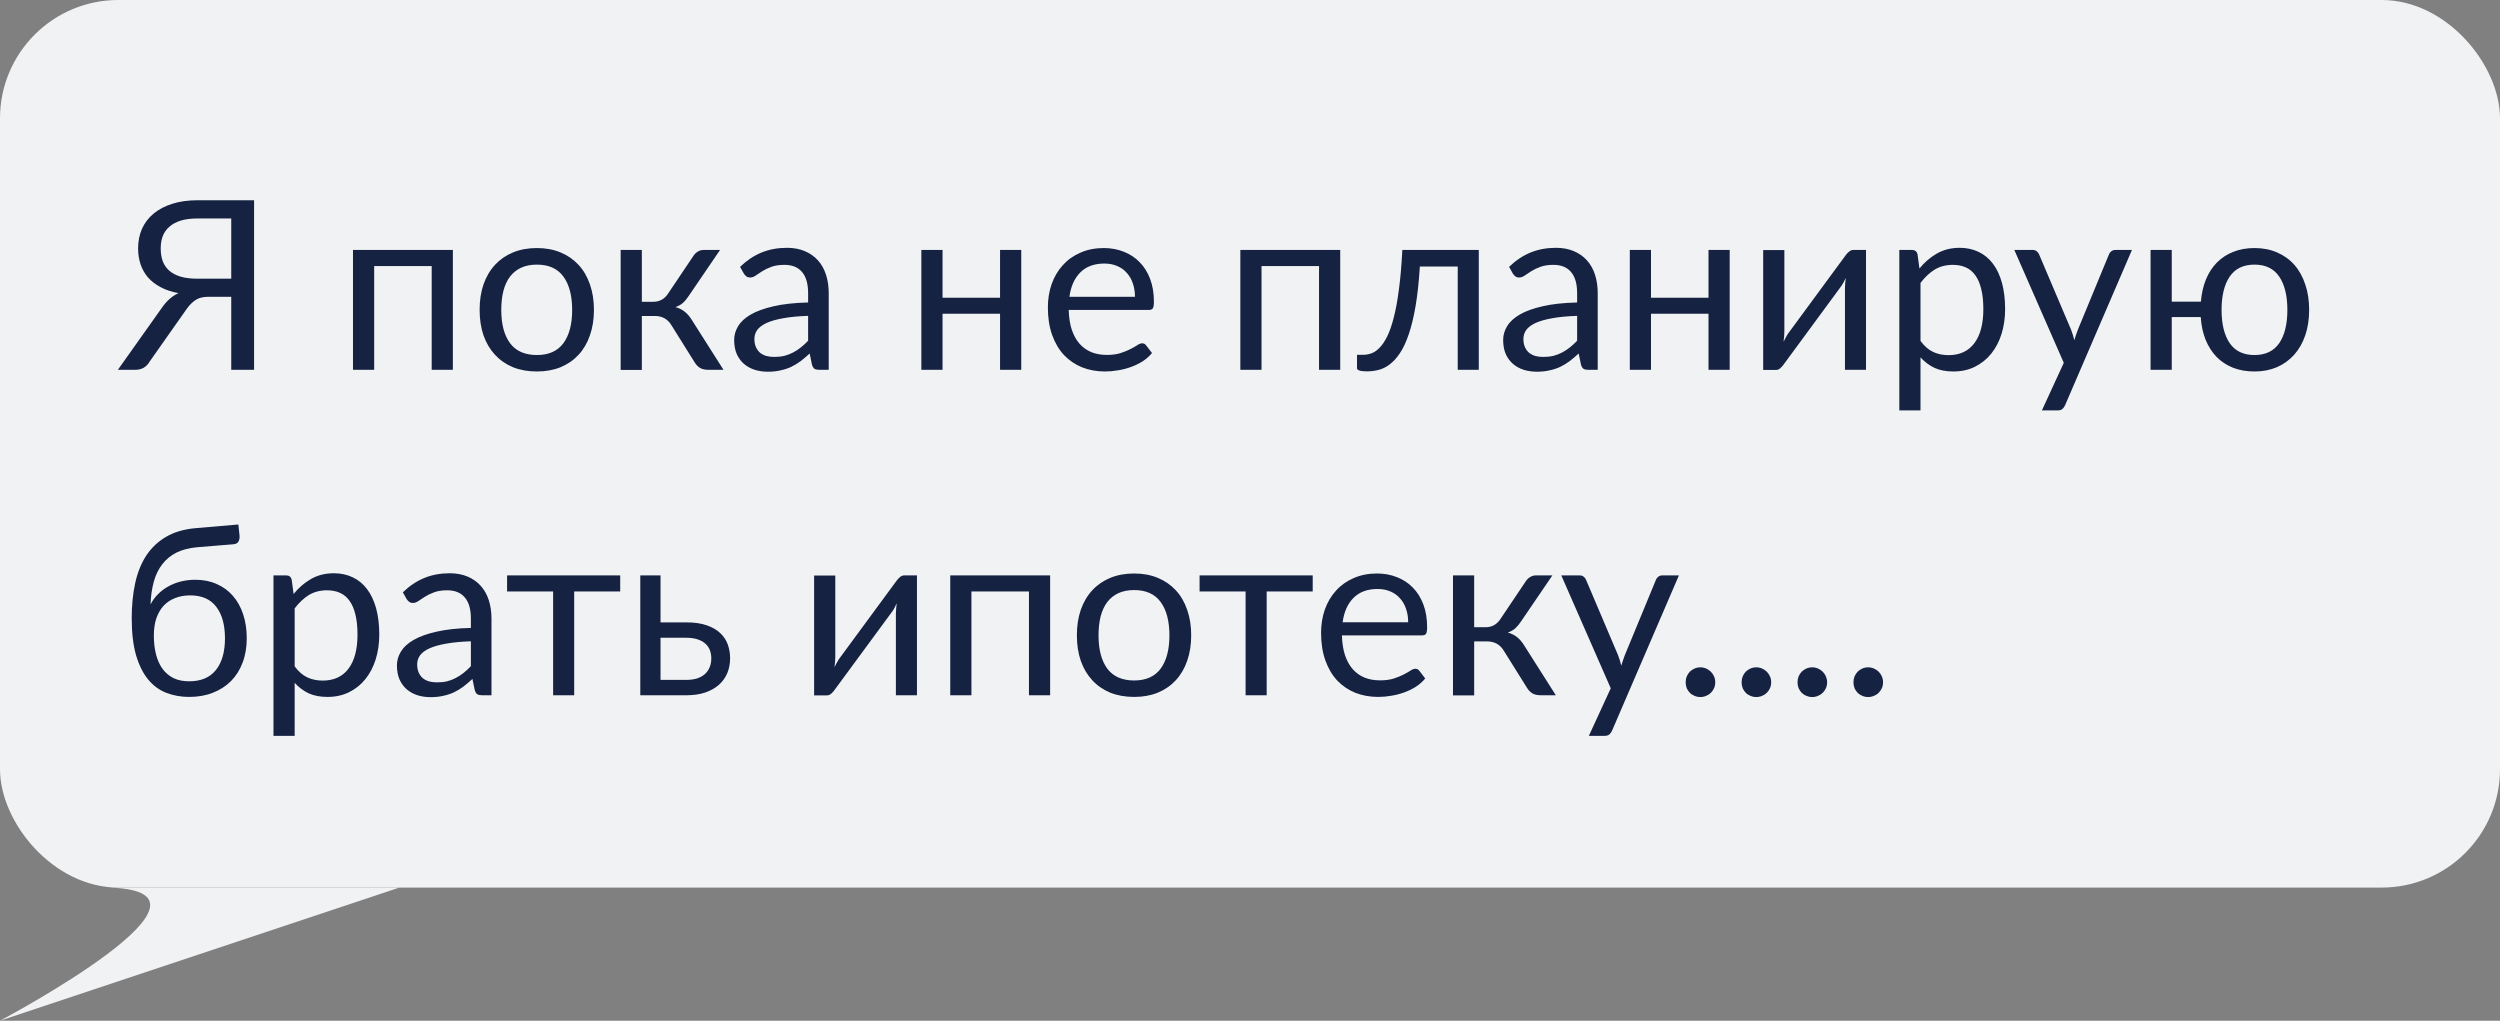
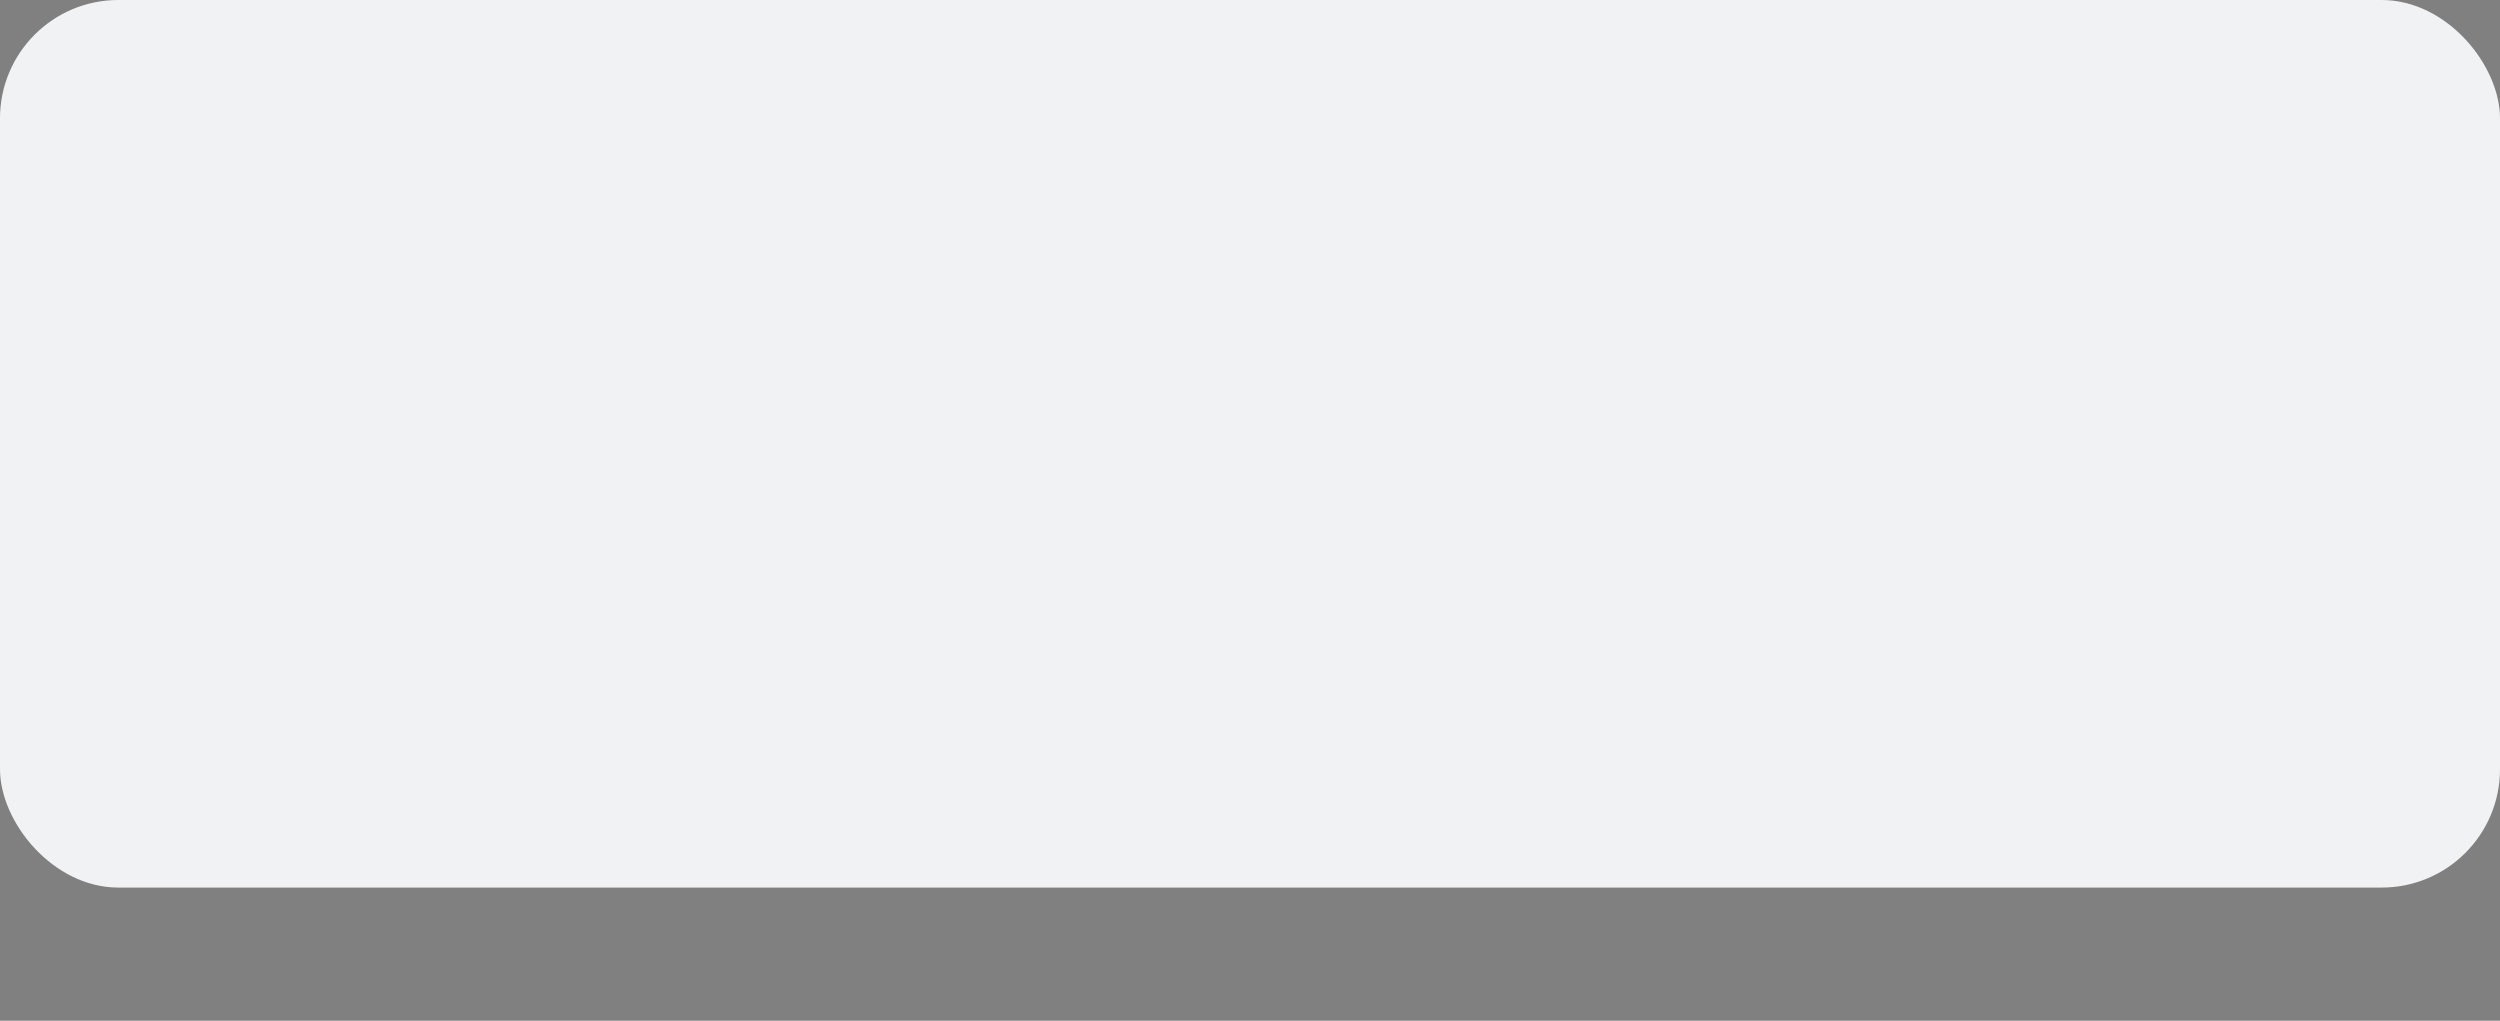
<svg xmlns="http://www.w3.org/2000/svg" width="169" height="69" viewBox="0 0 169 69" fill="none">
  <rect x="0" y="0" width="169" height="69" fill="#808080" stroke="none" />
  <rect y="0" width="169" height="60" rx="8" fill="#F1F2F4" />
-   <path d="M15.632 18.84V14.768H13.36C12.917 14.768 12.539 14.816 12.224 14.912C11.909 15.008 11.651 15.147 11.448 15.328C11.245 15.504 11.096 15.717 11 15.968C10.909 16.213 10.864 16.488 10.864 16.792C10.864 17.112 10.909 17.4 11 17.656C11.096 17.907 11.243 18.12 11.44 18.296C11.643 18.472 11.901 18.608 12.216 18.704C12.536 18.795 12.917 18.84 13.36 18.84H15.632ZM17.176 25H15.632V20.064H14.072C13.928 20.064 13.792 20.078 13.664 20.104C13.541 20.125 13.421 20.168 13.304 20.232C13.187 20.296 13.069 20.384 12.952 20.496C12.835 20.603 12.717 20.741 12.6 20.912L10.112 24.448C10.016 24.619 9.885 24.755 9.72 24.856C9.555 24.952 9.36 25 9.136 25H7.968L10.936 20.816C11.256 20.347 11.632 20.014 12.064 19.816C11.605 19.731 11.205 19.598 10.864 19.416C10.523 19.235 10.237 19.016 10.008 18.76C9.784 18.499 9.616 18.203 9.504 17.872C9.392 17.541 9.336 17.184 9.336 16.8C9.336 16.309 9.424 15.864 9.6 15.464C9.781 15.064 10.043 14.723 10.384 14.44C10.731 14.152 11.152 13.931 11.648 13.776C12.149 13.616 12.72 13.536 13.36 13.536H17.176V25ZM30.614 25H29.182V17.984H25.294V25H23.862V16.896H30.614V25ZM36.294 16.768C36.886 16.768 37.419 16.867 37.894 17.064C38.369 17.262 38.774 17.541 39.11 17.904C39.446 18.267 39.702 18.707 39.878 19.224C40.059 19.736 40.15 20.309 40.15 20.944C40.15 21.584 40.059 22.16 39.878 22.672C39.702 23.184 39.446 23.622 39.11 23.984C38.774 24.347 38.369 24.627 37.894 24.824C37.419 25.016 36.886 25.112 36.294 25.112C35.697 25.112 35.158 25.016 34.678 24.824C34.203 24.627 33.798 24.347 33.462 23.984C33.126 23.622 32.867 23.184 32.686 22.672C32.51 22.16 32.422 21.584 32.422 20.944C32.422 20.309 32.51 19.736 32.686 19.224C32.867 18.707 33.126 18.267 33.462 17.904C33.798 17.541 34.203 17.262 34.678 17.064C35.158 16.867 35.697 16.768 36.294 16.768ZM36.294 24C37.094 24 37.691 23.733 38.086 23.2C38.481 22.662 38.678 21.912 38.678 20.952C38.678 19.987 38.481 19.235 38.086 18.696C37.691 18.157 37.094 17.888 36.294 17.888C35.889 17.888 35.534 17.957 35.23 18.096C34.931 18.235 34.681 18.435 34.478 18.696C34.281 18.957 34.131 19.28 34.03 19.664C33.934 20.043 33.886 20.472 33.886 20.952C33.886 21.912 34.083 22.662 34.478 23.2C34.878 23.733 35.483 24 36.294 24ZM46.876 17.296C46.951 17.179 47.05 17.083 47.172 17.008C47.295 16.933 47.425 16.896 47.564 16.896H48.676L46.572 19.984C46.444 20.181 46.311 20.344 46.172 20.472C46.033 20.595 45.863 20.691 45.66 20.76C45.916 20.829 46.132 20.939 46.308 21.088C46.484 21.232 46.642 21.419 46.78 21.648L48.908 25H47.916C47.66 25 47.463 24.957 47.324 24.872C47.185 24.787 47.066 24.664 46.964 24.504L45.388 21.984C45.138 21.568 44.761 21.36 44.26 21.36H43.388V25.008H41.956V16.896H43.388V20.4H44.156C44.583 20.4 44.916 20.219 45.156 19.856L46.876 17.296ZM54.629 21.352C53.973 21.373 53.413 21.427 52.949 21.512C52.491 21.592 52.115 21.699 51.821 21.832C51.533 21.965 51.323 22.123 51.189 22.304C51.061 22.485 50.997 22.688 50.997 22.912C50.997 23.125 51.032 23.309 51.101 23.464C51.171 23.619 51.264 23.747 51.381 23.848C51.504 23.944 51.645 24.016 51.805 24.064C51.971 24.107 52.147 24.128 52.333 24.128C52.584 24.128 52.813 24.104 53.021 24.056C53.229 24.003 53.424 23.928 53.605 23.832C53.792 23.736 53.968 23.622 54.133 23.488C54.304 23.355 54.469 23.203 54.629 23.032V21.352ZM50.029 18.04C50.477 17.608 50.96 17.285 51.477 17.072C51.995 16.859 52.568 16.752 53.197 16.752C53.651 16.752 54.053 16.827 54.405 16.976C54.757 17.125 55.053 17.334 55.293 17.6C55.533 17.867 55.715 18.189 55.837 18.568C55.96 18.947 56.021 19.363 56.021 19.816V25H55.389C55.251 25 55.144 24.979 55.069 24.936C54.995 24.888 54.936 24.797 54.893 24.664L54.733 23.896C54.52 24.093 54.312 24.27 54.109 24.424C53.907 24.573 53.693 24.701 53.469 24.808C53.245 24.91 53.005 24.987 52.749 25.04C52.499 25.099 52.219 25.128 51.909 25.128C51.595 25.128 51.299 25.085 51.021 25C50.744 24.91 50.501 24.776 50.293 24.6C50.091 24.424 49.928 24.203 49.805 23.936C49.688 23.664 49.629 23.344 49.629 22.976C49.629 22.656 49.717 22.349 49.893 22.056C50.069 21.758 50.355 21.494 50.749 21.264C51.144 21.035 51.659 20.848 52.293 20.704C52.928 20.555 53.707 20.47 54.629 20.448V19.816C54.629 19.187 54.493 18.712 54.221 18.392C53.949 18.067 53.552 17.904 53.029 17.904C52.677 17.904 52.381 17.95 52.141 18.04C51.907 18.125 51.701 18.224 51.525 18.336C51.355 18.443 51.205 18.541 51.077 18.632C50.955 18.718 50.832 18.76 50.709 18.76C50.613 18.76 50.531 18.736 50.461 18.688C50.392 18.635 50.333 18.571 50.285 18.496L50.029 18.04ZM69.036 16.896V25H67.604V21.208H63.716V25H62.284V16.896H63.716V20.128H67.604V16.896H69.036ZM76.724 20.064C76.724 19.733 76.676 19.432 76.58 19.16C76.489 18.883 76.353 18.645 76.172 18.448C75.996 18.245 75.78 18.091 75.524 17.984C75.268 17.872 74.977 17.816 74.652 17.816C73.969 17.816 73.428 18.016 73.028 18.416C72.633 18.811 72.388 19.36 72.292 20.064H76.724ZM77.876 23.864C77.7 24.078 77.489 24.264 77.244 24.424C76.999 24.579 76.734 24.707 76.452 24.808C76.174 24.91 75.886 24.984 75.588 25.032C75.289 25.085 74.993 25.112 74.7 25.112C74.14 25.112 73.623 25.019 73.148 24.832C72.678 24.64 72.27 24.363 71.924 24C71.582 23.632 71.316 23.179 71.124 22.64C70.932 22.102 70.836 21.483 70.836 20.784C70.836 20.219 70.921 19.691 71.092 19.2C71.268 18.709 71.519 18.285 71.844 17.928C72.169 17.566 72.567 17.283 73.036 17.08C73.505 16.872 74.033 16.768 74.62 16.768C75.105 16.768 75.553 16.851 75.964 17.016C76.38 17.176 76.737 17.411 77.036 17.72C77.34 18.024 77.577 18.403 77.748 18.856C77.918 19.304 78.004 19.816 78.004 20.392C78.004 20.616 77.98 20.765 77.932 20.84C77.884 20.915 77.793 20.952 77.66 20.952H72.244C72.26 21.464 72.329 21.91 72.452 22.288C72.58 22.667 72.756 22.984 72.98 23.24C73.204 23.491 73.471 23.68 73.78 23.808C74.089 23.931 74.436 23.992 74.82 23.992C75.177 23.992 75.484 23.952 75.74 23.872C76.001 23.787 76.225 23.696 76.412 23.6C76.599 23.504 76.753 23.416 76.876 23.336C77.004 23.251 77.113 23.208 77.204 23.208C77.321 23.208 77.412 23.253 77.476 23.344L77.876 23.864ZM90.599 25H89.167V17.984H85.279V25H83.847V16.896H90.599V25ZM99.966 25H98.542V18.016H95.982C95.918 19.046 95.822 19.936 95.694 20.688C95.566 21.435 95.412 22.072 95.23 22.6C95.054 23.123 94.854 23.549 94.63 23.88C94.412 24.206 94.18 24.459 93.934 24.64C93.694 24.822 93.444 24.944 93.182 25.008C92.926 25.072 92.67 25.104 92.414 25.104C91.961 25.104 91.734 25.032 91.734 24.888V23.984H92.15C92.332 23.984 92.516 23.952 92.702 23.888C92.889 23.824 93.07 23.701 93.246 23.52C93.428 23.339 93.601 23.085 93.766 22.76C93.932 22.43 94.081 22.003 94.214 21.48C94.353 20.952 94.47 20.315 94.566 19.568C94.668 18.816 94.745 17.925 94.798 16.896H99.966V25ZM106.614 21.352C105.958 21.373 105.398 21.427 104.934 21.512C104.475 21.592 104.099 21.699 103.806 21.832C103.518 21.965 103.307 22.123 103.174 22.304C103.046 22.485 102.982 22.688 102.982 22.912C102.982 23.125 103.016 23.309 103.086 23.464C103.155 23.619 103.248 23.747 103.366 23.848C103.488 23.944 103.63 24.016 103.79 24.064C103.955 24.107 104.131 24.128 104.318 24.128C104.568 24.128 104.798 24.104 105.006 24.056C105.214 24.003 105.408 23.928 105.59 23.832C105.776 23.736 105.952 23.622 106.118 23.488C106.288 23.355 106.454 23.203 106.614 23.032V21.352ZM102.014 18.04C102.462 17.608 102.944 17.285 103.462 17.072C103.979 16.859 104.552 16.752 105.182 16.752C105.635 16.752 106.038 16.827 106.39 16.976C106.742 17.125 107.038 17.334 107.278 17.6C107.518 17.867 107.699 18.189 107.822 18.568C107.944 18.947 108.006 19.363 108.006 19.816V25H107.374C107.235 25 107.128 24.979 107.054 24.936C106.979 24.888 106.92 24.797 106.878 24.664L106.718 23.896C106.504 24.093 106.296 24.27 106.094 24.424C105.891 24.573 105.678 24.701 105.454 24.808C105.23 24.91 104.99 24.987 104.734 25.04C104.483 25.099 104.203 25.128 103.894 25.128C103.579 25.128 103.283 25.085 103.006 25C102.728 24.91 102.486 24.776 102.278 24.6C102.075 24.424 101.912 24.203 101.79 23.936C101.672 23.664 101.614 23.344 101.614 22.976C101.614 22.656 101.702 22.349 101.878 22.056C102.054 21.758 102.339 21.494 102.734 21.264C103.128 21.035 103.643 20.848 104.278 20.704C104.912 20.555 105.691 20.47 106.614 20.448V19.816C106.614 19.187 106.478 18.712 106.206 18.392C105.934 18.067 105.536 17.904 105.014 17.904C104.662 17.904 104.366 17.95 104.126 18.04C103.891 18.125 103.686 18.224 103.51 18.336C103.339 18.443 103.19 18.541 103.062 18.632C102.939 18.718 102.816 18.76 102.694 18.76C102.598 18.76 102.515 18.736 102.446 18.688C102.376 18.635 102.318 18.571 102.27 18.496L102.014 18.04ZM116.927 16.896V25H115.495V21.208H111.607V25H110.175V16.896H111.607V20.128H115.495V16.896H116.927ZM126.142 16.896V25H124.719V19.496C124.719 19.39 124.724 19.275 124.735 19.152C124.745 19.029 124.759 18.907 124.775 18.784C124.727 18.891 124.679 18.989 124.631 19.08C124.583 19.171 124.532 19.253 124.479 19.328L120.567 24.648C120.508 24.733 120.433 24.816 120.343 24.896C120.257 24.971 120.161 25.008 120.055 25.008H119.191V16.904H120.623V22.408C120.623 22.509 120.617 22.622 120.607 22.744C120.596 22.861 120.583 22.982 120.567 23.104C120.615 23.003 120.663 22.91 120.711 22.824C120.759 22.733 120.807 22.651 120.855 22.576L124.767 17.256C124.825 17.171 124.9 17.091 124.991 17.016C125.081 16.936 125.18 16.896 125.287 16.896H126.142ZM129.826 23.048C130.087 23.4 130.372 23.648 130.682 23.792C130.991 23.936 131.338 24.008 131.722 24.008C132.479 24.008 133.06 23.739 133.466 23.2C133.871 22.662 134.074 21.893 134.074 20.896C134.074 20.368 134.026 19.915 133.93 19.536C133.839 19.157 133.706 18.848 133.53 18.608C133.354 18.363 133.138 18.184 132.882 18.072C132.626 17.96 132.335 17.904 132.01 17.904C131.546 17.904 131.138 18.011 130.786 18.224C130.439 18.438 130.119 18.739 129.826 19.128V23.048ZM129.754 18.152C130.095 17.731 130.49 17.392 130.938 17.136C131.386 16.88 131.898 16.752 132.474 16.752C132.943 16.752 133.367 16.843 133.746 17.024C134.124 17.2 134.447 17.464 134.714 17.816C134.98 18.163 135.186 18.595 135.33 19.112C135.474 19.63 135.546 20.224 135.546 20.896C135.546 21.494 135.466 22.051 135.306 22.568C135.146 23.08 134.914 23.526 134.61 23.904C134.311 24.277 133.943 24.573 133.506 24.792C133.074 25.006 132.586 25.112 132.042 25.112C131.546 25.112 131.119 25.029 130.762 24.864C130.41 24.694 130.098 24.459 129.826 24.16V27.744H128.394V16.896H129.25C129.452 16.896 129.578 16.995 129.626 17.192L129.754 18.152ZM144.12 16.896L139.6 27.392C139.552 27.499 139.491 27.584 139.416 27.648C139.347 27.712 139.237 27.744 139.088 27.744H138.032L139.512 24.528L136.168 16.896H137.4C137.523 16.896 137.619 16.928 137.688 16.992C137.763 17.051 137.813 17.117 137.84 17.192L140.008 22.296C140.093 22.52 140.165 22.755 140.224 23C140.299 22.75 140.379 22.512 140.464 22.288L142.568 17.192C142.6 17.107 142.653 17.038 142.728 16.984C142.808 16.925 142.896 16.896 142.992 16.896H144.12ZM152.402 24C153.149 24 153.706 23.733 154.074 23.2C154.442 22.662 154.626 21.912 154.626 20.952C154.626 19.987 154.442 19.235 154.074 18.696C153.706 18.157 153.149 17.888 152.402 17.888C151.655 17.888 151.098 18.157 150.73 18.696C150.362 19.235 150.178 19.987 150.178 20.952C150.178 21.912 150.362 22.662 150.73 23.2C151.098 23.733 151.655 24 152.402 24ZM148.778 20.392C148.826 19.837 148.941 19.336 149.122 18.888C149.309 18.44 149.557 18.059 149.866 17.744C150.181 17.43 150.549 17.189 150.97 17.024C151.397 16.854 151.874 16.768 152.402 16.768C152.967 16.768 153.477 16.867 153.93 17.064C154.389 17.262 154.778 17.541 155.098 17.904C155.418 18.267 155.663 18.707 155.834 19.224C156.01 19.736 156.098 20.309 156.098 20.944C156.098 21.584 156.01 22.16 155.834 22.672C155.658 23.184 155.407 23.622 155.082 23.984C154.757 24.347 154.367 24.627 153.914 24.824C153.461 25.016 152.957 25.112 152.402 25.112C151.863 25.112 151.378 25.027 150.946 24.856C150.519 24.686 150.151 24.443 149.842 24.128C149.533 23.808 149.285 23.422 149.098 22.968C148.917 22.515 148.807 22.003 148.77 21.432H146.81V25H145.378V16.896H146.81V20.392H148.778ZM12.784 46.056C13.584 46.056 14.187 45.803 14.592 45.296C15.003 44.784 15.208 44.069 15.208 43.152C15.208 42.24 15.011 41.528 14.616 41.016C14.227 40.504 13.64 40.248 12.856 40.248C12.477 40.248 12.136 40.309 11.832 40.432C11.528 40.55 11.269 40.723 11.056 40.952C10.848 41.181 10.685 41.464 10.568 41.8C10.456 42.136 10.4 42.52 10.4 42.952C10.4 43.438 10.451 43.872 10.552 44.256C10.653 44.64 10.803 44.965 11 45.232C11.203 45.499 11.451 45.704 11.744 45.848C12.043 45.987 12.389 46.056 12.784 46.056ZM13.336 36.992C12.792 37.04 12.325 37.16 11.936 37.352C11.552 37.544 11.232 37.806 10.976 38.136C10.72 38.462 10.528 38.853 10.4 39.312C10.272 39.771 10.197 40.288 10.176 40.864C10.304 40.608 10.469 40.379 10.672 40.176C10.875 39.968 11.107 39.792 11.368 39.648C11.629 39.499 11.912 39.387 12.216 39.312C12.525 39.232 12.853 39.192 13.2 39.192C13.739 39.192 14.221 39.288 14.648 39.48C15.08 39.667 15.445 39.934 15.744 40.28C16.048 40.627 16.28 41.045 16.44 41.536C16.6 42.022 16.68 42.56 16.68 43.152C16.68 43.755 16.587 44.301 16.4 44.792C16.219 45.278 15.957 45.694 15.616 46.04C15.275 46.382 14.864 46.645 14.384 46.832C13.909 47.019 13.376 47.112 12.784 47.112C12.24 47.112 11.731 47.022 11.256 46.84C10.781 46.659 10.371 46.36 10.024 45.944C9.677 45.528 9.403 44.981 9.2 44.304C9.003 43.621 8.904 42.782 8.904 41.784C8.904 40.931 8.981 40.147 9.136 39.432C9.291 38.718 9.539 38.096 9.88 37.568C10.227 37.04 10.672 36.616 11.216 36.296C11.765 35.971 12.432 35.773 13.216 35.704L16.112 35.456L16.192 36.192C16.208 36.358 16.184 36.496 16.12 36.608C16.056 36.72 15.941 36.782 15.776 36.792L13.336 36.992ZM19.919 45.048C20.181 45.4 20.466 45.648 20.775 45.792C21.085 45.936 21.431 46.008 21.815 46.008C22.573 46.008 23.154 45.739 23.559 45.2C23.965 44.661 24.167 43.894 24.167 42.896C24.167 42.368 24.119 41.915 24.023 41.536C23.933 41.157 23.799 40.848 23.623 40.608C23.447 40.363 23.231 40.184 22.975 40.072C22.719 39.96 22.429 39.904 22.103 39.904C21.639 39.904 21.231 40.011 20.879 40.224C20.533 40.438 20.213 40.739 19.919 41.128V45.048ZM19.847 40.152C20.189 39.731 20.583 39.392 21.031 39.136C21.479 38.88 21.991 38.752 22.567 38.752C23.037 38.752 23.461 38.843 23.839 39.024C24.218 39.2 24.541 39.464 24.807 39.816C25.074 40.163 25.279 40.595 25.423 41.112C25.567 41.63 25.639 42.224 25.639 42.896C25.639 43.493 25.559 44.051 25.399 44.568C25.239 45.08 25.007 45.526 24.703 45.904C24.405 46.278 24.037 46.574 23.599 46.792C23.167 47.005 22.679 47.112 22.135 47.112C21.639 47.112 21.213 47.029 20.855 46.864C20.503 46.694 20.191 46.459 19.919 46.16V49.744H18.487V38.896H19.343C19.546 38.896 19.671 38.995 19.719 39.192L19.847 40.152ZM31.832 43.352C31.177 43.373 30.616 43.427 30.152 43.512C29.694 43.592 29.318 43.699 29.024 43.832C28.736 43.965 28.526 44.123 28.392 44.304C28.265 44.486 28.201 44.688 28.201 44.912C28.201 45.126 28.235 45.309 28.305 45.464C28.374 45.619 28.467 45.747 28.584 45.848C28.707 45.944 28.849 46.016 29.009 46.064C29.174 46.107 29.35 46.128 29.537 46.128C29.787 46.128 30.017 46.104 30.224 46.056C30.433 46.003 30.627 45.928 30.808 45.832C30.995 45.736 31.171 45.621 31.337 45.488C31.507 45.355 31.672 45.203 31.832 45.032V43.352ZM27.233 40.04C27.68 39.608 28.163 39.285 28.68 39.072C29.198 38.859 29.771 38.752 30.401 38.752C30.854 38.752 31.256 38.827 31.608 38.976C31.96 39.126 32.257 39.334 32.496 39.6C32.736 39.867 32.918 40.19 33.041 40.568C33.163 40.947 33.224 41.363 33.224 41.816V47H32.593C32.454 47 32.347 46.979 32.273 46.936C32.198 46.888 32.139 46.797 32.096 46.664L31.936 45.896C31.723 46.093 31.515 46.27 31.312 46.424C31.11 46.574 30.896 46.702 30.672 46.808C30.448 46.91 30.209 46.987 29.953 47.04C29.702 47.099 29.422 47.128 29.113 47.128C28.798 47.128 28.502 47.086 28.224 47C27.947 46.91 27.704 46.776 27.497 46.6C27.294 46.424 27.131 46.203 27.009 45.936C26.891 45.664 26.832 45.344 26.832 44.976C26.832 44.656 26.921 44.349 27.096 44.056C27.273 43.758 27.558 43.493 27.953 43.264C28.347 43.035 28.862 42.848 29.497 42.704C30.131 42.555 30.91 42.469 31.832 42.448V41.816C31.832 41.187 31.697 40.712 31.424 40.392C31.152 40.067 30.755 39.904 30.233 39.904C29.881 39.904 29.584 39.95 29.345 40.04C29.11 40.126 28.904 40.224 28.729 40.336C28.558 40.443 28.409 40.541 28.28 40.632C28.158 40.718 28.035 40.76 27.913 40.76C27.817 40.76 27.734 40.736 27.665 40.688C27.595 40.635 27.537 40.571 27.488 40.496L27.233 40.04ZM41.926 39.984H38.815V47H37.391V39.984H34.279V38.896H41.926V39.984ZM46.396 45.96C46.684 45.96 46.932 45.925 47.14 45.856C47.354 45.782 47.53 45.68 47.668 45.552C47.807 45.419 47.911 45.264 47.98 45.088C48.05 44.912 48.084 44.72 48.084 44.512C48.084 44.32 48.055 44.142 47.996 43.976C47.938 43.806 47.839 43.656 47.7 43.528C47.567 43.4 47.391 43.299 47.172 43.224C46.954 43.15 46.687 43.112 46.372 43.112H44.652V45.96H46.396ZM46.372 42.072C46.932 42.072 47.402 42.139 47.78 42.272C48.164 42.406 48.471 42.584 48.7 42.808C48.935 43.032 49.103 43.291 49.204 43.584C49.306 43.877 49.356 44.181 49.356 44.496C49.356 44.859 49.292 45.195 49.164 45.504C49.036 45.808 48.847 46.072 48.596 46.296C48.346 46.515 48.036 46.688 47.668 46.816C47.3 46.939 46.876 47 46.396 47H43.284V38.896H44.652V42.072H46.372ZM61.986 38.896V47H60.562V41.496C60.562 41.389 60.568 41.275 60.578 41.152C60.589 41.029 60.602 40.907 60.618 40.784C60.57 40.891 60.522 40.989 60.474 41.08C60.426 41.171 60.376 41.254 60.322 41.328L56.41 46.648C56.352 46.733 56.277 46.816 56.186 46.896C56.101 46.971 56.005 47.008 55.898 47.008H55.034V38.904H56.466V44.408C56.466 44.51 56.461 44.621 56.45 44.744C56.44 44.861 56.426 44.981 56.41 45.104C56.458 45.003 56.506 44.91 56.554 44.824C56.602 44.733 56.65 44.651 56.698 44.576L60.61 39.256C60.669 39.171 60.744 39.091 60.834 39.016C60.925 38.936 61.024 38.896 61.13 38.896H61.986ZM70.989 47H69.557V39.984H65.669V47H64.237V38.896H70.989V47ZM76.669 38.768C77.261 38.768 77.794 38.867 78.269 39.064C78.744 39.261 79.149 39.541 79.485 39.904C79.821 40.267 80.077 40.707 80.253 41.224C80.434 41.736 80.525 42.309 80.525 42.944C80.525 43.584 80.434 44.16 80.253 44.672C80.077 45.184 79.821 45.621 79.485 45.984C79.149 46.347 78.744 46.627 78.269 46.824C77.794 47.016 77.261 47.112 76.669 47.112C76.072 47.112 75.533 47.016 75.053 46.824C74.578 46.627 74.173 46.347 73.837 45.984C73.501 45.621 73.242 45.184 73.061 44.672C72.885 44.16 72.797 43.584 72.797 42.944C72.797 42.309 72.885 41.736 73.061 41.224C73.242 40.707 73.501 40.267 73.837 39.904C74.173 39.541 74.578 39.261 75.053 39.064C75.533 38.867 76.072 38.768 76.669 38.768ZM76.669 46C77.469 46 78.066 45.733 78.461 45.2C78.856 44.661 79.053 43.912 79.053 42.952C79.053 41.987 78.856 41.235 78.461 40.696C78.066 40.157 77.469 39.888 76.669 39.888C76.264 39.888 75.909 39.958 75.605 40.096C75.306 40.235 75.056 40.435 74.853 40.696C74.656 40.958 74.506 41.28 74.405 41.664C74.309 42.043 74.261 42.472 74.261 42.952C74.261 43.912 74.458 44.661 74.853 45.2C75.253 45.733 75.858 46 76.669 46ZM88.739 39.984H85.627V47H84.203V39.984H81.091V38.896H88.739V39.984ZM95.193 42.064C95.193 41.733 95.145 41.432 95.049 41.16C94.958 40.883 94.822 40.645 94.641 40.448C94.465 40.245 94.249 40.091 93.993 39.984C93.737 39.872 93.446 39.816 93.121 39.816C92.438 39.816 91.897 40.016 91.497 40.416C91.102 40.811 90.857 41.36 90.761 42.064H95.193ZM96.345 45.864C96.169 46.078 95.958 46.264 95.713 46.424C95.467 46.579 95.203 46.707 94.921 46.808C94.643 46.91 94.355 46.984 94.057 47.032C93.758 47.086 93.462 47.112 93.169 47.112C92.609 47.112 92.091 47.019 91.617 46.832C91.147 46.64 90.739 46.363 90.393 46C90.051 45.632 89.785 45.179 89.593 44.64C89.401 44.102 89.305 43.483 89.305 42.784C89.305 42.219 89.39 41.691 89.561 41.2C89.737 40.709 89.987 40.285 90.313 39.928C90.638 39.566 91.035 39.283 91.505 39.08C91.974 38.872 92.502 38.768 93.089 38.768C93.574 38.768 94.022 38.851 94.433 39.016C94.849 39.176 95.206 39.411 95.505 39.72C95.809 40.024 96.046 40.403 96.217 40.856C96.387 41.304 96.473 41.816 96.473 42.392C96.473 42.616 96.449 42.766 96.401 42.84C96.353 42.915 96.262 42.952 96.129 42.952H90.713C90.729 43.464 90.798 43.91 90.921 44.288C91.049 44.667 91.225 44.984 91.449 45.24C91.673 45.491 91.939 45.68 92.249 45.808C92.558 45.931 92.905 45.992 93.289 45.992C93.646 45.992 93.953 45.952 94.209 45.872C94.47 45.787 94.694 45.696 94.881 45.6C95.067 45.504 95.222 45.416 95.345 45.336C95.473 45.251 95.582 45.208 95.673 45.208C95.79 45.208 95.881 45.254 95.945 45.344L96.345 45.864ZM103.142 39.296C103.216 39.179 103.315 39.083 103.438 39.008C103.56 38.934 103.691 38.896 103.83 38.896H104.942L102.838 41.984C102.71 42.181 102.576 42.344 102.438 42.472C102.299 42.595 102.128 42.691 101.926 42.76C102.182 42.83 102.398 42.939 102.574 43.088C102.75 43.232 102.907 43.419 103.046 43.648L105.174 47H104.182C103.926 47 103.728 46.958 103.59 46.872C103.451 46.787 103.331 46.664 103.23 46.504L101.654 43.984C101.403 43.568 101.027 43.36 100.526 43.36H99.654V47.008H98.222V38.896H99.654V42.4H100.422C100.848 42.4 101.182 42.219 101.422 41.856L103.142 39.296ZM113.495 38.896L108.975 49.392C108.927 49.499 108.866 49.584 108.791 49.648C108.722 49.712 108.612 49.744 108.463 49.744H107.407L108.887 46.528L105.543 38.896H106.775C106.898 38.896 106.994 38.928 107.063 38.992C107.138 39.051 107.188 39.117 107.215 39.192L109.383 44.296C109.468 44.52 109.54 44.755 109.599 45C109.674 44.749 109.754 44.512 109.839 44.288L111.943 39.192C111.975 39.107 112.028 39.038 112.103 38.984C112.183 38.925 112.271 38.896 112.367 38.896H113.495ZM113.951 46.12C113.951 45.981 113.975 45.851 114.023 45.728C114.076 45.605 114.145 45.499 114.231 45.408C114.321 45.318 114.428 45.245 114.551 45.192C114.673 45.139 114.804 45.112 114.943 45.112C115.081 45.112 115.212 45.139 115.335 45.192C115.457 45.245 115.564 45.318 115.655 45.408C115.745 45.499 115.817 45.605 115.871 45.728C115.924 45.851 115.951 45.981 115.951 46.12C115.951 46.264 115.924 46.398 115.871 46.52C115.817 46.638 115.745 46.742 115.655 46.832C115.564 46.923 115.457 46.992 115.335 47.04C115.212 47.093 115.081 47.12 114.943 47.12C114.804 47.12 114.673 47.093 114.551 47.04C114.428 46.992 114.321 46.923 114.231 46.832C114.145 46.742 114.076 46.638 114.023 46.52C113.975 46.398 113.951 46.264 113.951 46.12ZM117.732 46.12C117.732 45.981 117.756 45.851 117.804 45.728C117.857 45.605 117.926 45.499 118.012 45.408C118.102 45.318 118.209 45.245 118.332 45.192C118.454 45.139 118.585 45.112 118.724 45.112C118.862 45.112 118.993 45.139 119.116 45.192C119.238 45.245 119.345 45.318 119.436 45.408C119.526 45.499 119.598 45.605 119.652 45.728C119.705 45.851 119.732 45.981 119.732 46.12C119.732 46.264 119.705 46.398 119.652 46.52C119.598 46.638 119.526 46.742 119.436 46.832C119.345 46.923 119.238 46.992 119.116 47.04C118.993 47.093 118.862 47.12 118.724 47.12C118.585 47.12 118.454 47.093 118.332 47.04C118.209 46.992 118.102 46.923 118.012 46.832C117.926 46.742 117.857 46.638 117.804 46.52C117.756 46.398 117.732 46.264 117.732 46.12ZM121.513 46.12C121.513 45.981 121.537 45.851 121.585 45.728C121.638 45.605 121.708 45.499 121.793 45.408C121.884 45.318 121.99 45.245 122.113 45.192C122.236 45.139 122.366 45.112 122.505 45.112C122.644 45.112 122.774 45.139 122.897 45.192C123.02 45.245 123.126 45.318 123.217 45.408C123.308 45.499 123.38 45.605 123.433 45.728C123.486 45.851 123.513 45.981 123.513 46.12C123.513 46.264 123.486 46.398 123.433 46.52C123.38 46.638 123.308 46.742 123.217 46.832C123.126 46.923 123.02 46.992 122.897 47.04C122.774 47.093 122.644 47.12 122.505 47.12C122.366 47.12 122.236 47.093 122.113 47.04C121.99 46.992 121.884 46.923 121.793 46.832C121.708 46.742 121.638 46.638 121.585 46.52C121.537 46.398 121.513 46.264 121.513 46.12ZM125.294 46.12C125.294 45.981 125.318 45.851 125.366 45.728C125.42 45.605 125.489 45.499 125.574 45.408C125.665 45.318 125.772 45.245 125.894 45.192C126.017 45.139 126.148 45.112 126.286 45.112C126.425 45.112 126.556 45.139 126.678 45.192C126.801 45.245 126.908 45.318 126.998 45.408C127.089 45.499 127.161 45.605 127.214 45.728C127.268 45.851 127.294 45.981 127.294 46.12C127.294 46.264 127.268 46.398 127.214 46.52C127.161 46.638 127.089 46.742 126.998 46.832C126.908 46.923 126.801 46.992 126.678 47.04C126.556 47.093 126.425 47.12 126.286 47.12C126.148 47.12 126.017 47.093 125.894 47.04C125.772 46.992 125.665 46.923 125.574 46.832C125.489 46.742 125.42 46.638 125.366 46.52C125.318 46.398 125.294 46.264 125.294 46.12Z" fill="#152242" />
-   <path d="M7 60C-3 60 17.5 60 17.5 60H27L0 69C0 69 17 60 7 60Z" fill="#F1F2F4" />
</svg>